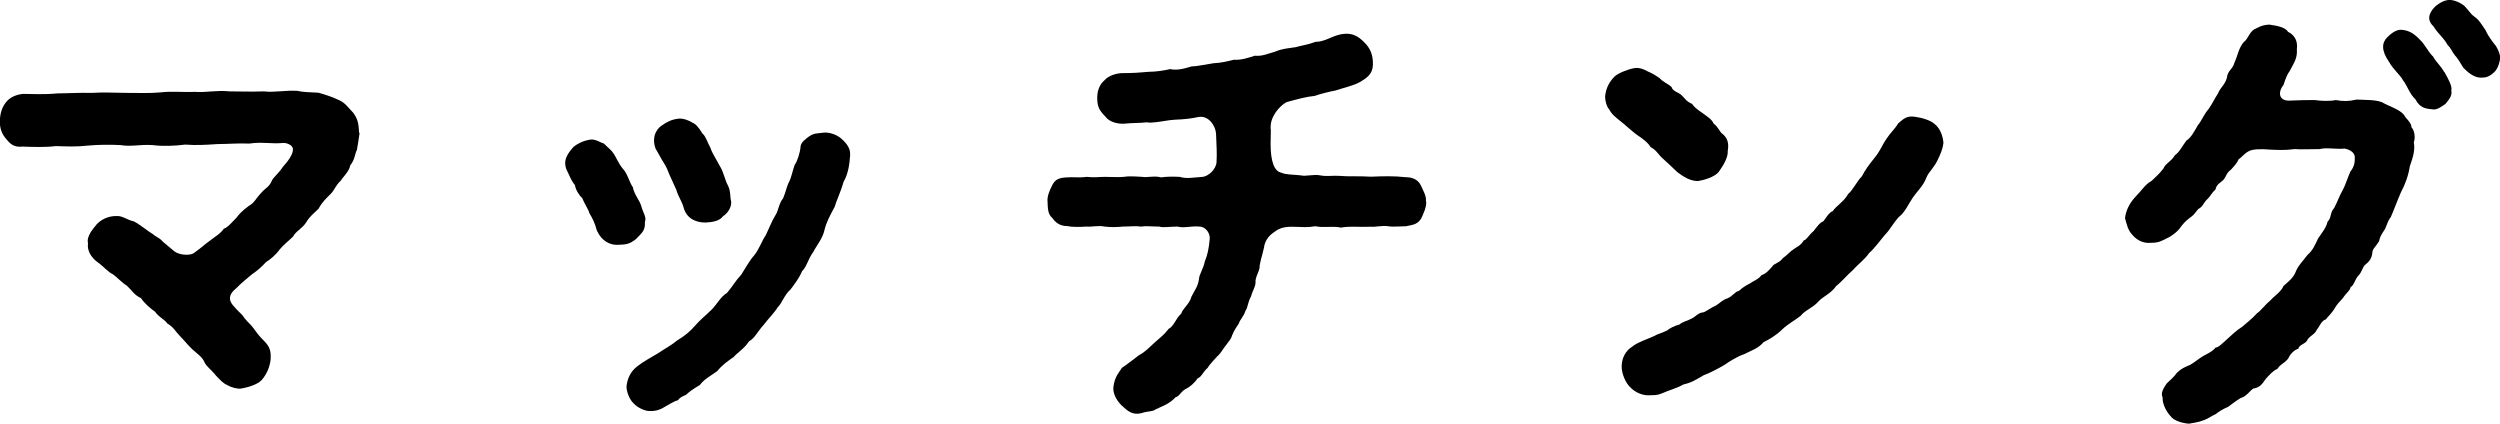
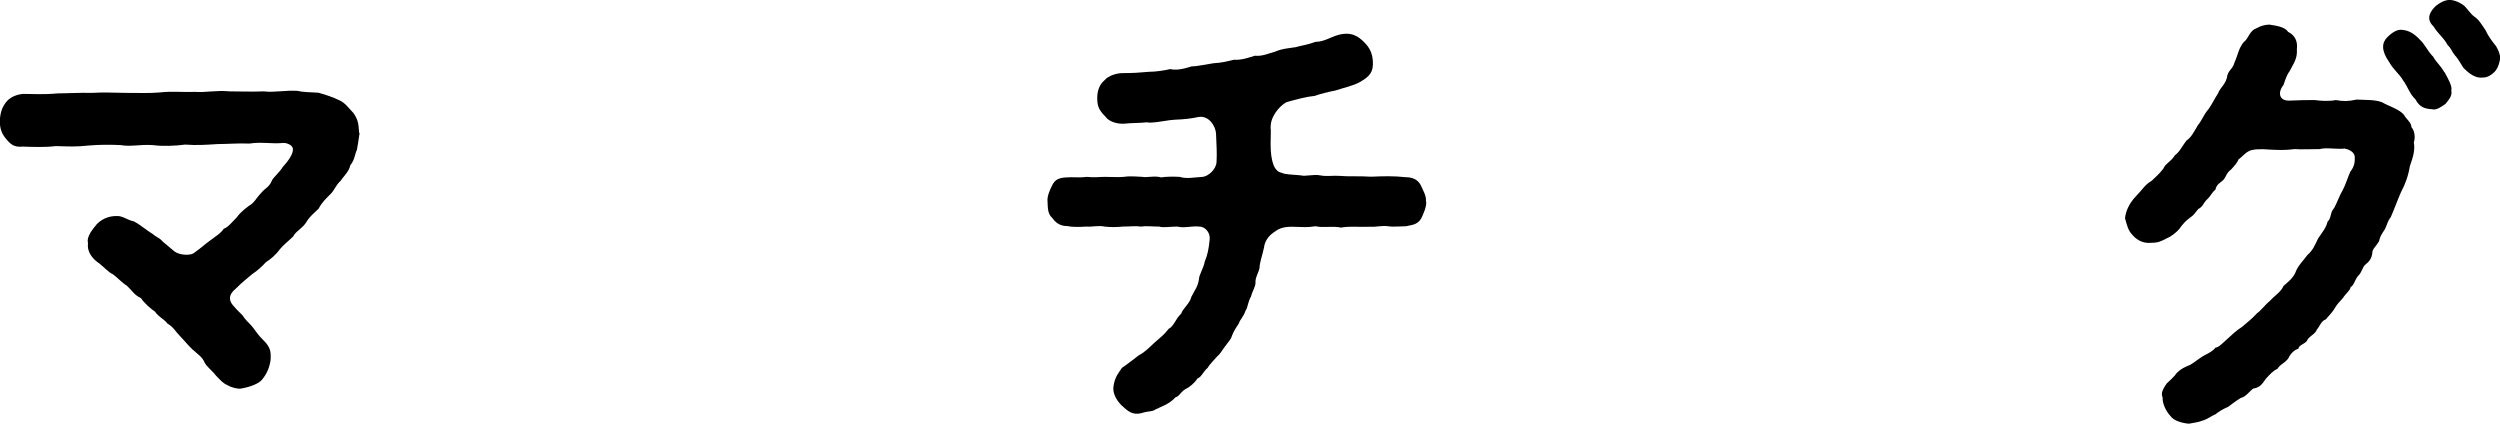
<svg xmlns="http://www.w3.org/2000/svg" id="_レイヤー_2" data-name="レイヤー 2" viewBox="0 0 149.4 25.32">
  <g id="_レイヤー_1-2" data-name="レイヤー 1">
    <g>
      <path d="M21.49,7.94c-.05.4-.11.69-.16,1.01-.13.27-.13.61-.4.93-.05.35-.43.69-.56.91-.32.29-.37.56-.61.8-.24.24-.51.48-.72.88-.27.27-.53.45-.75.83-.27.4-.61.51-.77.83-.24.24-.56.48-.8.77-.27.37-.56.59-.83.77-.27.29-.48.48-.83.72-.32.27-.59.48-.96.85-.43.35-.45.67-.19.99.35.43.56.53.69.77.29.35.37.37.53.59.19.27.35.48.59.72.45.43.48.72.45,1.2-.05.4-.21.83-.53,1.2-.27.29-.88.45-1.23.51-.21.03-.56-.05-.83-.21-.29-.13-.4-.29-.67-.56-.27-.35-.56-.53-.69-.8-.13-.32-.4-.48-.72-.77-.29-.27-.48-.53-.72-.77-.32-.32-.4-.56-.77-.77-.19-.27-.51-.37-.75-.72-.21-.13-.67-.53-.83-.8-.43-.21-.48-.4-.85-.75-.24-.13-.59-.51-.85-.69-.21-.08-.53-.43-.8-.64-.29-.19-.75-.61-.67-1.2-.11-.43.32-.88.53-1.15.4-.4.85-.48,1.17-.48.35-.03.64.24,1.04.32.45.24.72.51,1.15.77.16.16.37.19.59.45.16.13.35.29.67.56.29.24.91.27,1.15.13.56-.4.64-.51,1.04-.8.16-.13.61-.4.77-.67.24-.08.43-.32.77-.67.13-.19.37-.43.72-.69.35-.19.43-.45.72-.75.29-.35.51-.37.67-.77.08-.19.45-.48.64-.8.29-.32.67-.8.61-1.12-.03-.21-.4-.37-.67-.32-.59.05-1.28-.08-1.92.03-.64-.03-1.36.03-1.92.03-.75.05-1.23.08-1.92.03-.61.08-1.36.11-1.95.03-.77-.05-1.28.11-1.92,0-.59-.03-1.31-.03-1.95.03-.72.08-1.15.05-1.92.03-.64.08-1.33.05-1.97.03-.53.05-.72-.13-1.01-.48-.24-.29-.35-.56-.37-1.07.05-.45.11-.75.37-1.09.21-.27.53-.45,1.01-.51.61,0,1.25.05,2.08-.03.53,0,1.33-.05,2.05-.03.69-.05,1.44,0,2.05,0,.77,0,1.41.03,2.05-.03.69-.08,1.36,0,2.08-.03.64.05,1.25-.11,2.05-.03.69,0,1.25.03,2.05,0,.59.08,1.31-.08,2.03-.03.27.08.77.08,1.23.11.48.13.91.29,1.2.43.4.16.59.48.88.77.29.4.32.67.35,1.2Z" />
-       <path d="M38.04,14.26c-.43.35-.64.35-1.09.37-.48.03-.99-.21-1.28-.85-.13-.48-.27-.75-.45-1.04-.03-.19-.32-.61-.43-.91-.19-.16-.4-.51-.43-.77-.19-.21-.32-.53-.43-.77-.37-.67,0-1.12.35-1.52.21-.16.51-.35,1.01-.43.32-.03.61.19.8.24.29.29.43.37.59.61.11.16.29.59.53.88.29.29.4.83.61,1.12.08.45.4.75.51,1.15.11.4.32.64.21.93.03.53-.21.67-.51.99ZM50.81,9.22c-.05.69-.13,1.17-.4,1.65-.19.67-.43,1.12-.53,1.49-.29.53-.51.96-.61,1.39-.11.51-.48.93-.67,1.31-.32.43-.37.85-.67,1.15-.19.45-.51.85-.69,1.09-.37.32-.51.83-.77,1.07-.19.32-.53.64-.83,1.04-.37.4-.53.8-.88.99-.29.45-.75.72-.91.93-.35.24-.69.48-.99.85-.37.27-.75.45-1.04.83-.45.27-.59.37-.83.59-.32.13-.37.19-.48.32-.24.05-.69.35-.88.45-.19.11-.45.21-.77.19-.29.03-.75-.19-.99-.45-.24-.21-.43-.69-.43-1.01.05-.48.24-.91.67-1.23.43-.32.75-.48,1.2-.75.43-.29.85-.51,1.15-.77.45-.27.77-.53,1.07-.88.35-.4.64-.61.99-.96.29-.27.53-.77.93-1.01.32-.37.48-.69.85-1.09.19-.29.48-.83.77-1.15.29-.35.48-.91.69-1.2.21-.43.35-.83.61-1.25.13-.19.19-.69.43-.96.16-.37.21-.72.37-1.01.11-.21.19-.61.32-.99.16-.21.32-.72.35-1.07,0-.27.35-.51.53-.64.29-.19.45-.16.83-.21.35-.05.83.13,1.07.35.37.32.56.64.53.96ZM39.21,8.96c-.29-.67-.03-1.23.35-1.47.27-.19.56-.35.99-.4.27-.03.64.11.83.24.19.08.37.27.59.64.19.13.35.64.48.85.11.35.4.77.56,1.09.24.37.32.88.48,1.15.19.37.13.69.19.91.08.29-.11.72-.48.96-.19.27-.61.35-1.04.37-.61,0-1.15-.27-1.31-.91-.13-.43-.32-.64-.43-1.04-.08-.16-.27-.61-.4-.88-.13-.32-.16-.43-.37-.77-.11-.16-.32-.56-.43-.75Z" />
      <path d="M85.23,12.05c.03.32-.19.77-.29.99-.24.43-.64.4-.91.48-.32,0-.8.05-1.07,0-.4-.05-.72.05-1.04.03-.83.03-1.15-.05-1.79.05-.48-.11-1.04.03-1.52-.08-.48.08-.72.05-1.39.03-.59,0-.83.13-1.12.35-.35.24-.53.59-.56.88-.11.51-.27.93-.27,1.23-.05.27-.27.59-.24.88,0,.24-.19.51-.27.83-.19.32-.19.67-.32.83-.13.4-.37.59-.4.77-.13.21-.29.4-.43.77-.03.16-.19.32-.4.61-.21.27-.24.4-.51.64-.16.19-.43.45-.53.64-.32.29-.35.53-.61.64-.19.29-.48.51-.64.59-.35.16-.43.48-.67.53-.4.45-.91.56-1.33.8-.16.05-.43.05-.75.16-.53.11-.8-.16-1.15-.48-.35-.35-.53-.77-.48-1.12.08-.59.32-.83.51-1.12.4-.27.75-.56,1.01-.75.4-.21.59-.45.93-.75.32-.29.56-.45.85-.83.32-.16.4-.59.75-.91.08-.29.51-.59.61-1.01.21-.43.37-.56.45-1.04,0-.27.27-.64.35-1.07.16-.37.24-.77.29-1.31.05-.4-.27-.77-.61-.77-.48-.05-.93.11-1.31,0-.45,0-.88.08-1.09,0-.51,0-.77-.05-1.09,0-.35-.05-.67,0-1.09,0-.29.03-.69.05-1.09,0-.37-.08-.77.03-1.09,0-.43.03-.88.03-1.15-.03-.43,0-.69-.21-.88-.48-.29-.24-.27-.61-.29-.99-.03-.29.11-.64.29-.99s.43-.43.88-.45c.35-.03.72.03,1.17-.03.45.05.75,0,1.09,0,.45,0,.83.03,1.12,0,.27-.05.64-.03,1.12,0,.27.05.75-.08,1.12.03.32-.05.72-.05,1.12-.03.37.13.85.03,1.36,0,.32-.03.8-.43.83-.88.03-.59,0-.93-.03-1.71-.03-.45-.43-1.09-1.04-.99-.91.19-1.28.13-1.71.19-.56.08-1.07.19-1.39.13-.43.05-.88.03-1.33.08-.35.03-.91-.08-1.15-.43-.4-.4-.48-.64-.48-1.12,0-.37.11-.77.43-1.04.24-.29.75-.43,1.07-.43.61,0,1.07-.03,1.6-.08.4,0,.93-.08,1.25-.16.4.08.77,0,1.28-.16.32,0,.77-.11,1.31-.19.53-.03.8-.11,1.23-.21.43.03.83-.11,1.25-.24.45.05.88-.16,1.2-.24.45-.19.72-.19,1.23-.27.48-.13.67-.13,1.2-.32.48,0,.88-.27,1.31-.4.83-.24,1.25.08,1.6.43.35.35.48.69.51,1.12.05.67-.21.93-.77,1.25-.35.21-.99.35-1.47.51-.43.08-.93.21-1.23.32-.51.05-1.01.19-1.68.37-.21.11-.45.32-.64.59-.27.4-.32.67-.32.96.03.11,0,.45,0,.96,0,1.01.21,1.63.64,1.71.27.13.75.11,1.17.16.24.08.77-.08,1.15,0,.4.08.77,0,1.15.03.51.05,1.12,0,1.89.05.72-.03,1.36-.05,2.08.03.35,0,.69.11.88.45.13.29.37.69.32.99Z" />
-       <path d="M97.01,7.38c-.43-.35-.67-.51-.85-.85-.13-.13-.24-.48-.24-.75.03-.32.13-.77.56-1.2.21-.21.83-.45,1.2-.51.27-.05.59.08.77.19.32.13.56.29.75.43.16.19.53.35.69.51.08.27.43.32.59.48.21.19.27.37.64.53.16.24.37.37.64.56.21.16.56.37.64.61.32.24.35.51.56.64.27.24.37.53.29.99.03.4-.27.88-.53,1.25-.24.32-.91.51-1.25.56-.48,0-.88-.27-1.23-.53-.19-.19-.56-.53-.8-.75-.35-.29-.43-.56-.8-.75-.16-.27-.48-.51-.8-.72-.16-.11-.56-.45-.83-.69ZM115.86,9.41c-.21.56-.61.85-.75,1.23-.16.45-.59.85-.8,1.17-.21.29-.48.91-.83,1.15-.4.45-.53.77-.85,1.09-.27.32-.64.83-.93,1.07-.24.37-.69.69-.96,1.01-.32.27-.72.75-1.01.96-.29.45-.83.64-1.09.96-.35.37-.8.51-1.04.83-.35.27-.75.48-1.09.8-.37.37-.77.59-1.12.77-.32.37-.69.48-1.17.72-.35.11-.88.43-1.17.64-.32.19-.93.51-1.23.61-.51.29-.69.43-1.23.56-.35.21-.88.35-1.28.53-.24.11-.48.11-.75.11-.32.03-.83-.13-1.17-.51-.24-.24-.48-.77-.48-1.2,0-.51.24-.96.64-1.2.27-.24.99-.48,1.33-.64.16-.11.35-.13.75-.32.11-.11.45-.29.72-.35.27-.21.48-.21.75-.37.21-.08.37-.35.72-.37.27-.13.37-.24.72-.4.16-.08.4-.35.69-.43.29-.11.45-.4.69-.45.21-.19.37-.29.67-.45.13-.11.51-.24.67-.48.24-.08.37-.21.64-.51.11-.21.43-.21.64-.51.29-.21.43-.4.64-.53.13-.11.43-.21.61-.53.19-.05.27-.29.59-.56.21-.27.37-.51.59-.59.16-.21.32-.51.56-.61.19-.29.69-.59.91-1.01.29-.24.53-.77.83-1.07.24-.45.37-.61.77-1.12.35-.43.4-.69.72-1.15.21-.32.51-.59.67-.88.32-.27.51-.48,1.01-.4.37.05.91.19,1.17.43.27.21.48.59.53,1.12-.05.43-.19.67-.27.88Z" />
      <path d="M144.12,7.62c.16.16.24.59.13.88.08.45-.03.85-.24,1.44-.08.53-.27,1.07-.53,1.55-.19.43-.4,1.01-.61,1.49-.21.27-.19.4-.35.72-.21.32-.29.43-.35.72-.21.35-.4.45-.4.69-.03.32-.19.53-.4.69-.19.13-.19.43-.45.69-.19.21-.24.56-.45.67-.03.21-.24.32-.45.64-.27.32-.32.32-.51.64-.19.32-.43.51-.51.64-.29.08-.43.53-.53.59-.13.32-.4.37-.56.61-.11.29-.51.29-.56.56-.29.08-.51.37-.61.59-.29.35-.43.29-.64.61-.29.13-.48.37-.69.59-.24.35-.37.53-.75.59-.19.11-.45.51-.75.56-.32.19-.64.45-.75.53-.37.16-.53.27-.77.45-.21.08-.43.27-.75.37-.27.11-.53.13-.83.19-.37-.03-.91-.16-1.12-.48-.19-.19-.48-.69-.45-1.09-.13-.24.03-.53.24-.83.21-.21.45-.4.61-.64.29-.27.43-.32.8-.48.32-.19.37-.27.75-.51.13-.08.61-.29.75-.51.21-.03.4-.24.72-.53.32-.29.51-.48.88-.72.37-.32.56-.45.88-.8.27-.19.48-.51.83-.8.24-.27.61-.48.77-.85.24-.21.61-.48.75-.91.16-.35.4-.56.67-.93.32-.27.45-.59.64-.99.27-.4.48-.64.56-.99.27-.29.13-.53.4-.83.19-.35.32-.75.51-1.07.16-.29.29-.72.45-1.09.16-.21.29-.45.27-.83.03-.37-.4-.53-.61-.56-.53.05-1.09-.08-1.49.03-.48,0-1.09.03-1.49,0-.59.08-1.07.05-1.49.03-.53-.05-1.07-.03-1.28.11-.21.11-.37.32-.59.48-.05.16-.21.35-.45.61-.27.19-.29.43-.45.61-.19.19-.4.24-.48.59-.19.13-.29.4-.51.59-.21.21-.24.43-.51.56-.21.24-.24.35-.51.53-.27.19-.45.43-.53.53-.16.27-.59.59-.8.67-.4.21-.56.29-.99.29-.45.05-.83-.16-1.07-.43-.32-.32-.37-.67-.48-1.04.05-.43.24-.88.67-1.33.37-.37.51-.67.93-.91.32-.32.37-.32.69-.72.13-.32.45-.4.69-.8.29-.21.37-.45.69-.88.27-.16.48-.56.69-.93.19-.19.35-.64.64-.96.24-.35.35-.61.56-.93.13-.35.4-.48.53-.93.03-.43.37-.53.45-.91.21-.45.24-.85.56-1.23.24-.16.32-.56.61-.75.19-.08.43-.27.91-.29.29.05.93.11,1.12.43.43.21.59.59.53,1.04.05.59-.24.91-.43,1.31-.13.16-.24.43-.37.83-.35.43-.29.99.43.93.61-.03.96-.03,1.44-.03.32.05.91.08,1.25,0,.45.08.77.08,1.25-.03.59.03,1.09,0,1.52.16.4.24,1.01.4,1.31.75.11.24.45.45.45.75ZM146.09,4.32c.19.35.48.85.4,1.09.08.35-.21.61-.35.8-.19.13-.53.4-.8.32-.45-.03-.75-.13-.99-.59-.37-.35-.45-.75-.75-1.15-.21-.37-.56-.61-.83-1.09-.48-.69-.43-1.15-.11-1.47.16-.16.51-.48.85-.45.43.03.75.21,1.12.61.29.27.48.72.77.99.21.37.43.51.67.93ZM149.16,2.75c.21.35.27.61.24.8-.08.45-.24.67-.35.77-.32.29-.51.32-.8.32-.43,0-.8-.35-1.04-.59-.19-.32-.37-.61-.51-.75-.19-.24-.21-.4-.43-.61-.24-.45-.53-.61-.85-1.12-.51-.48-.13-.96.16-1.23.29-.21.43-.29.75-.35.37,0,.72.19.93.35.24.24.37.48.59.64.29.19.45.48.69.83.16.37.48.77.61.93Z" />
    </g>
  </g>
</svg>